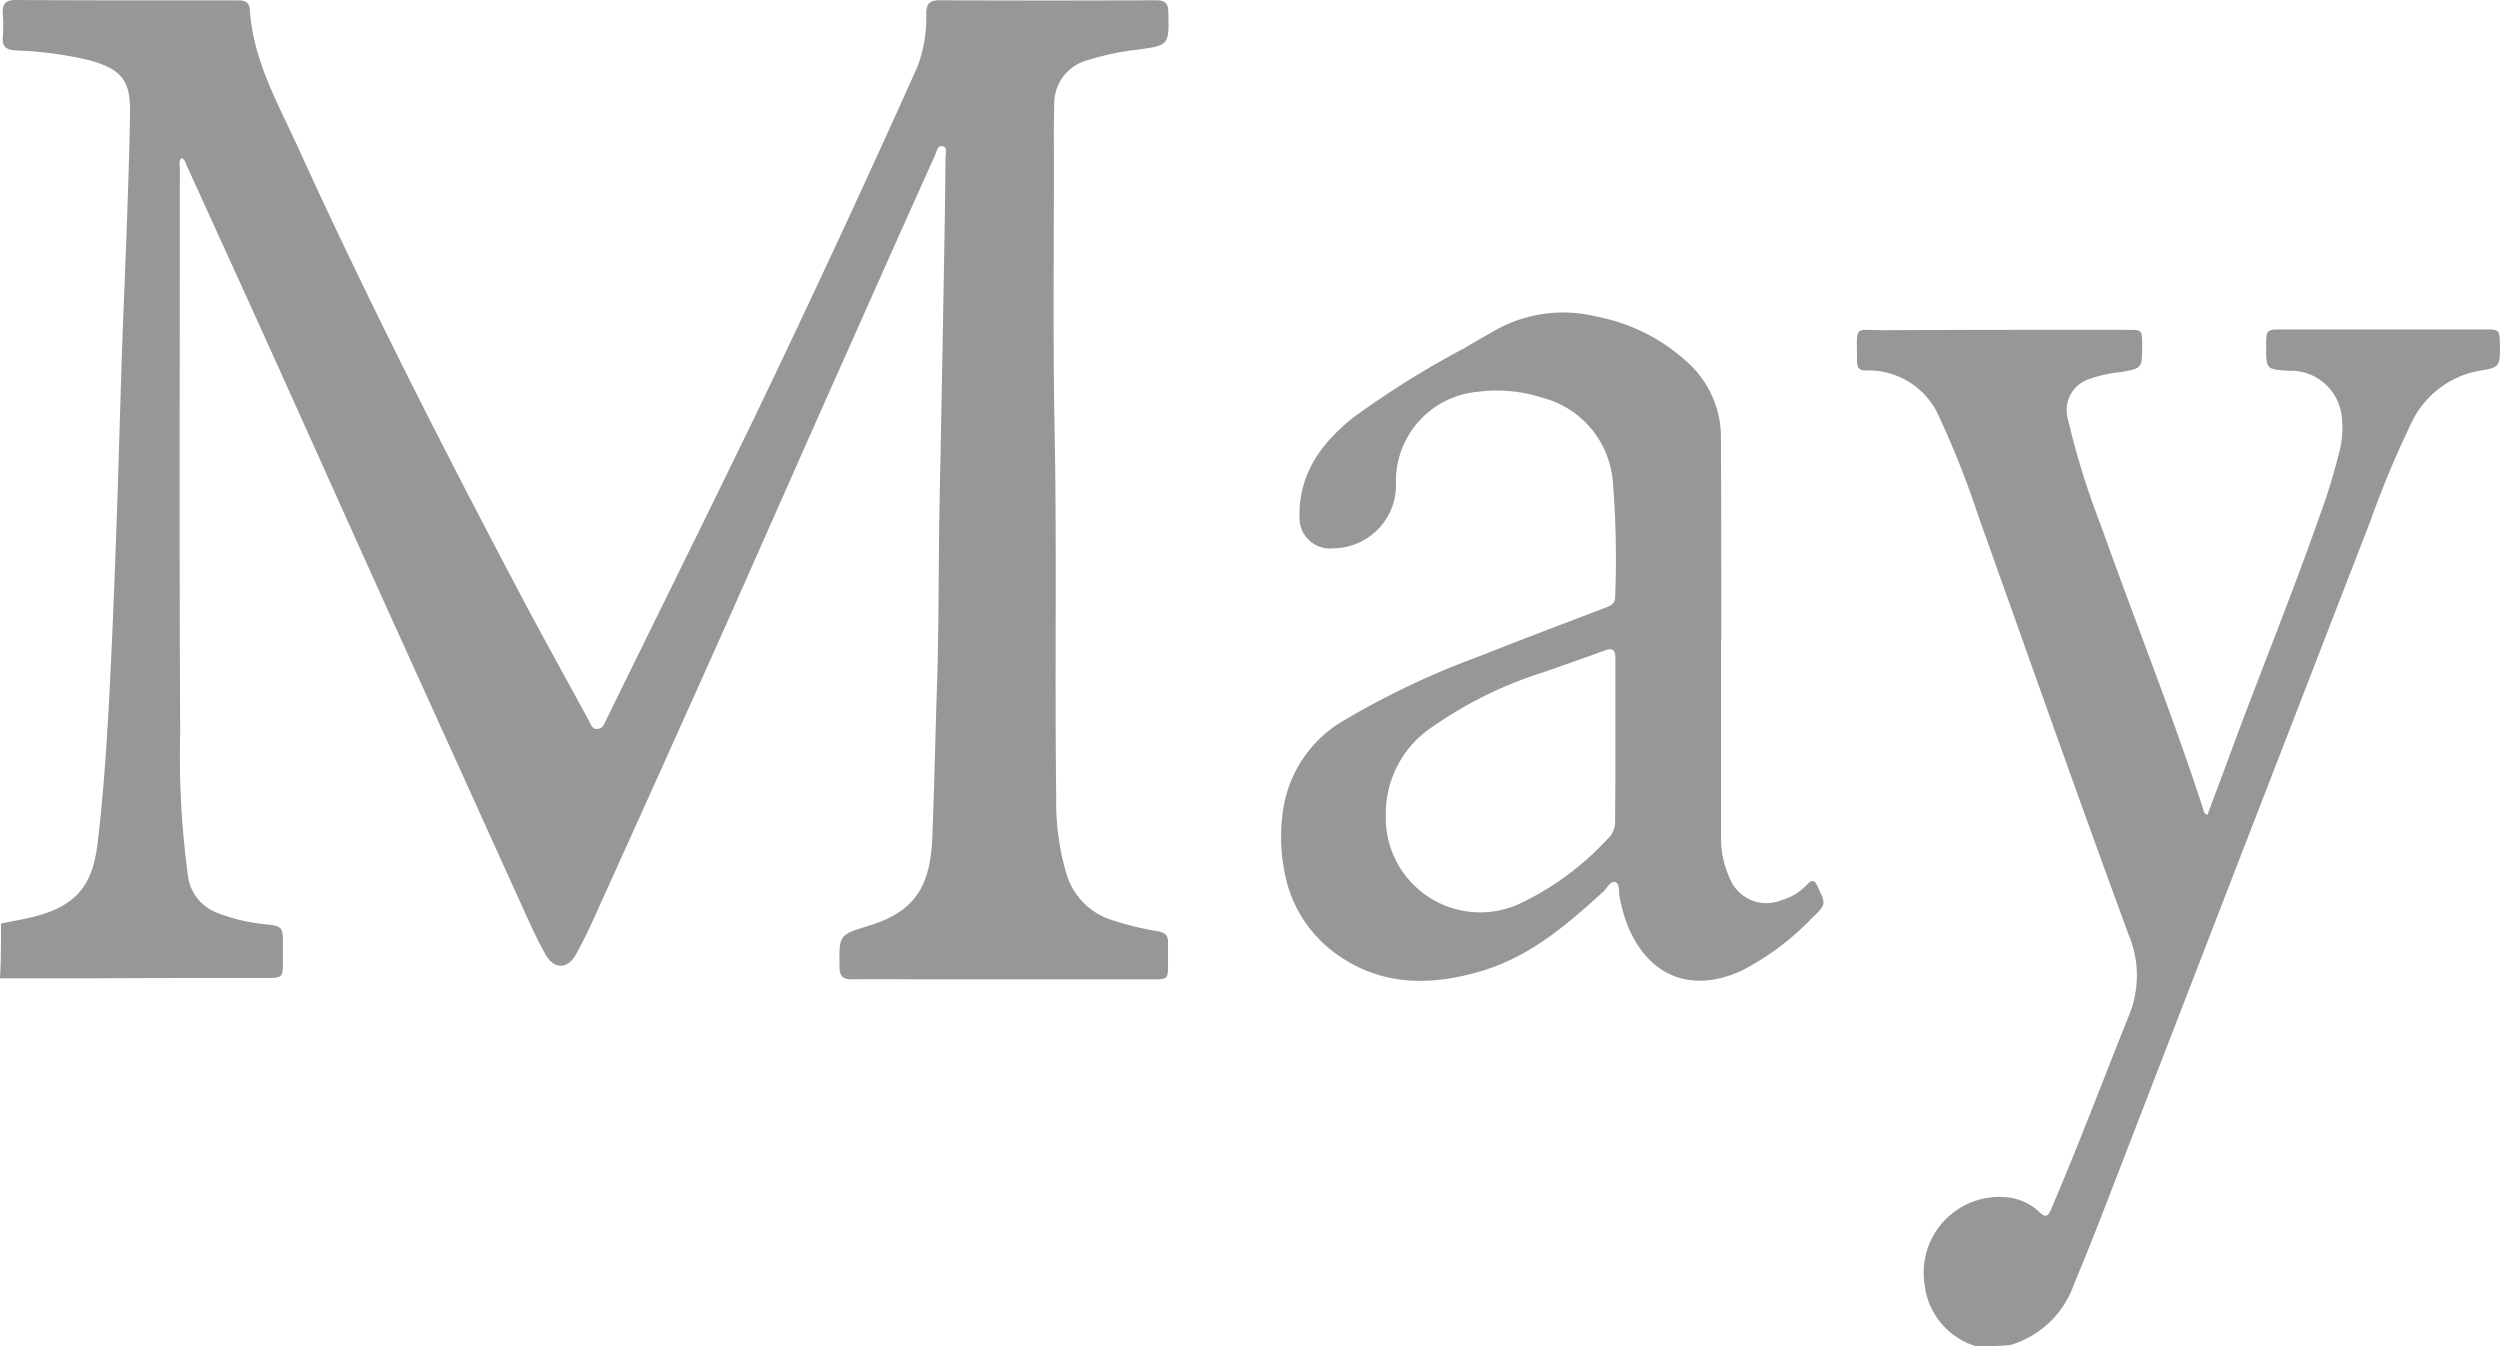
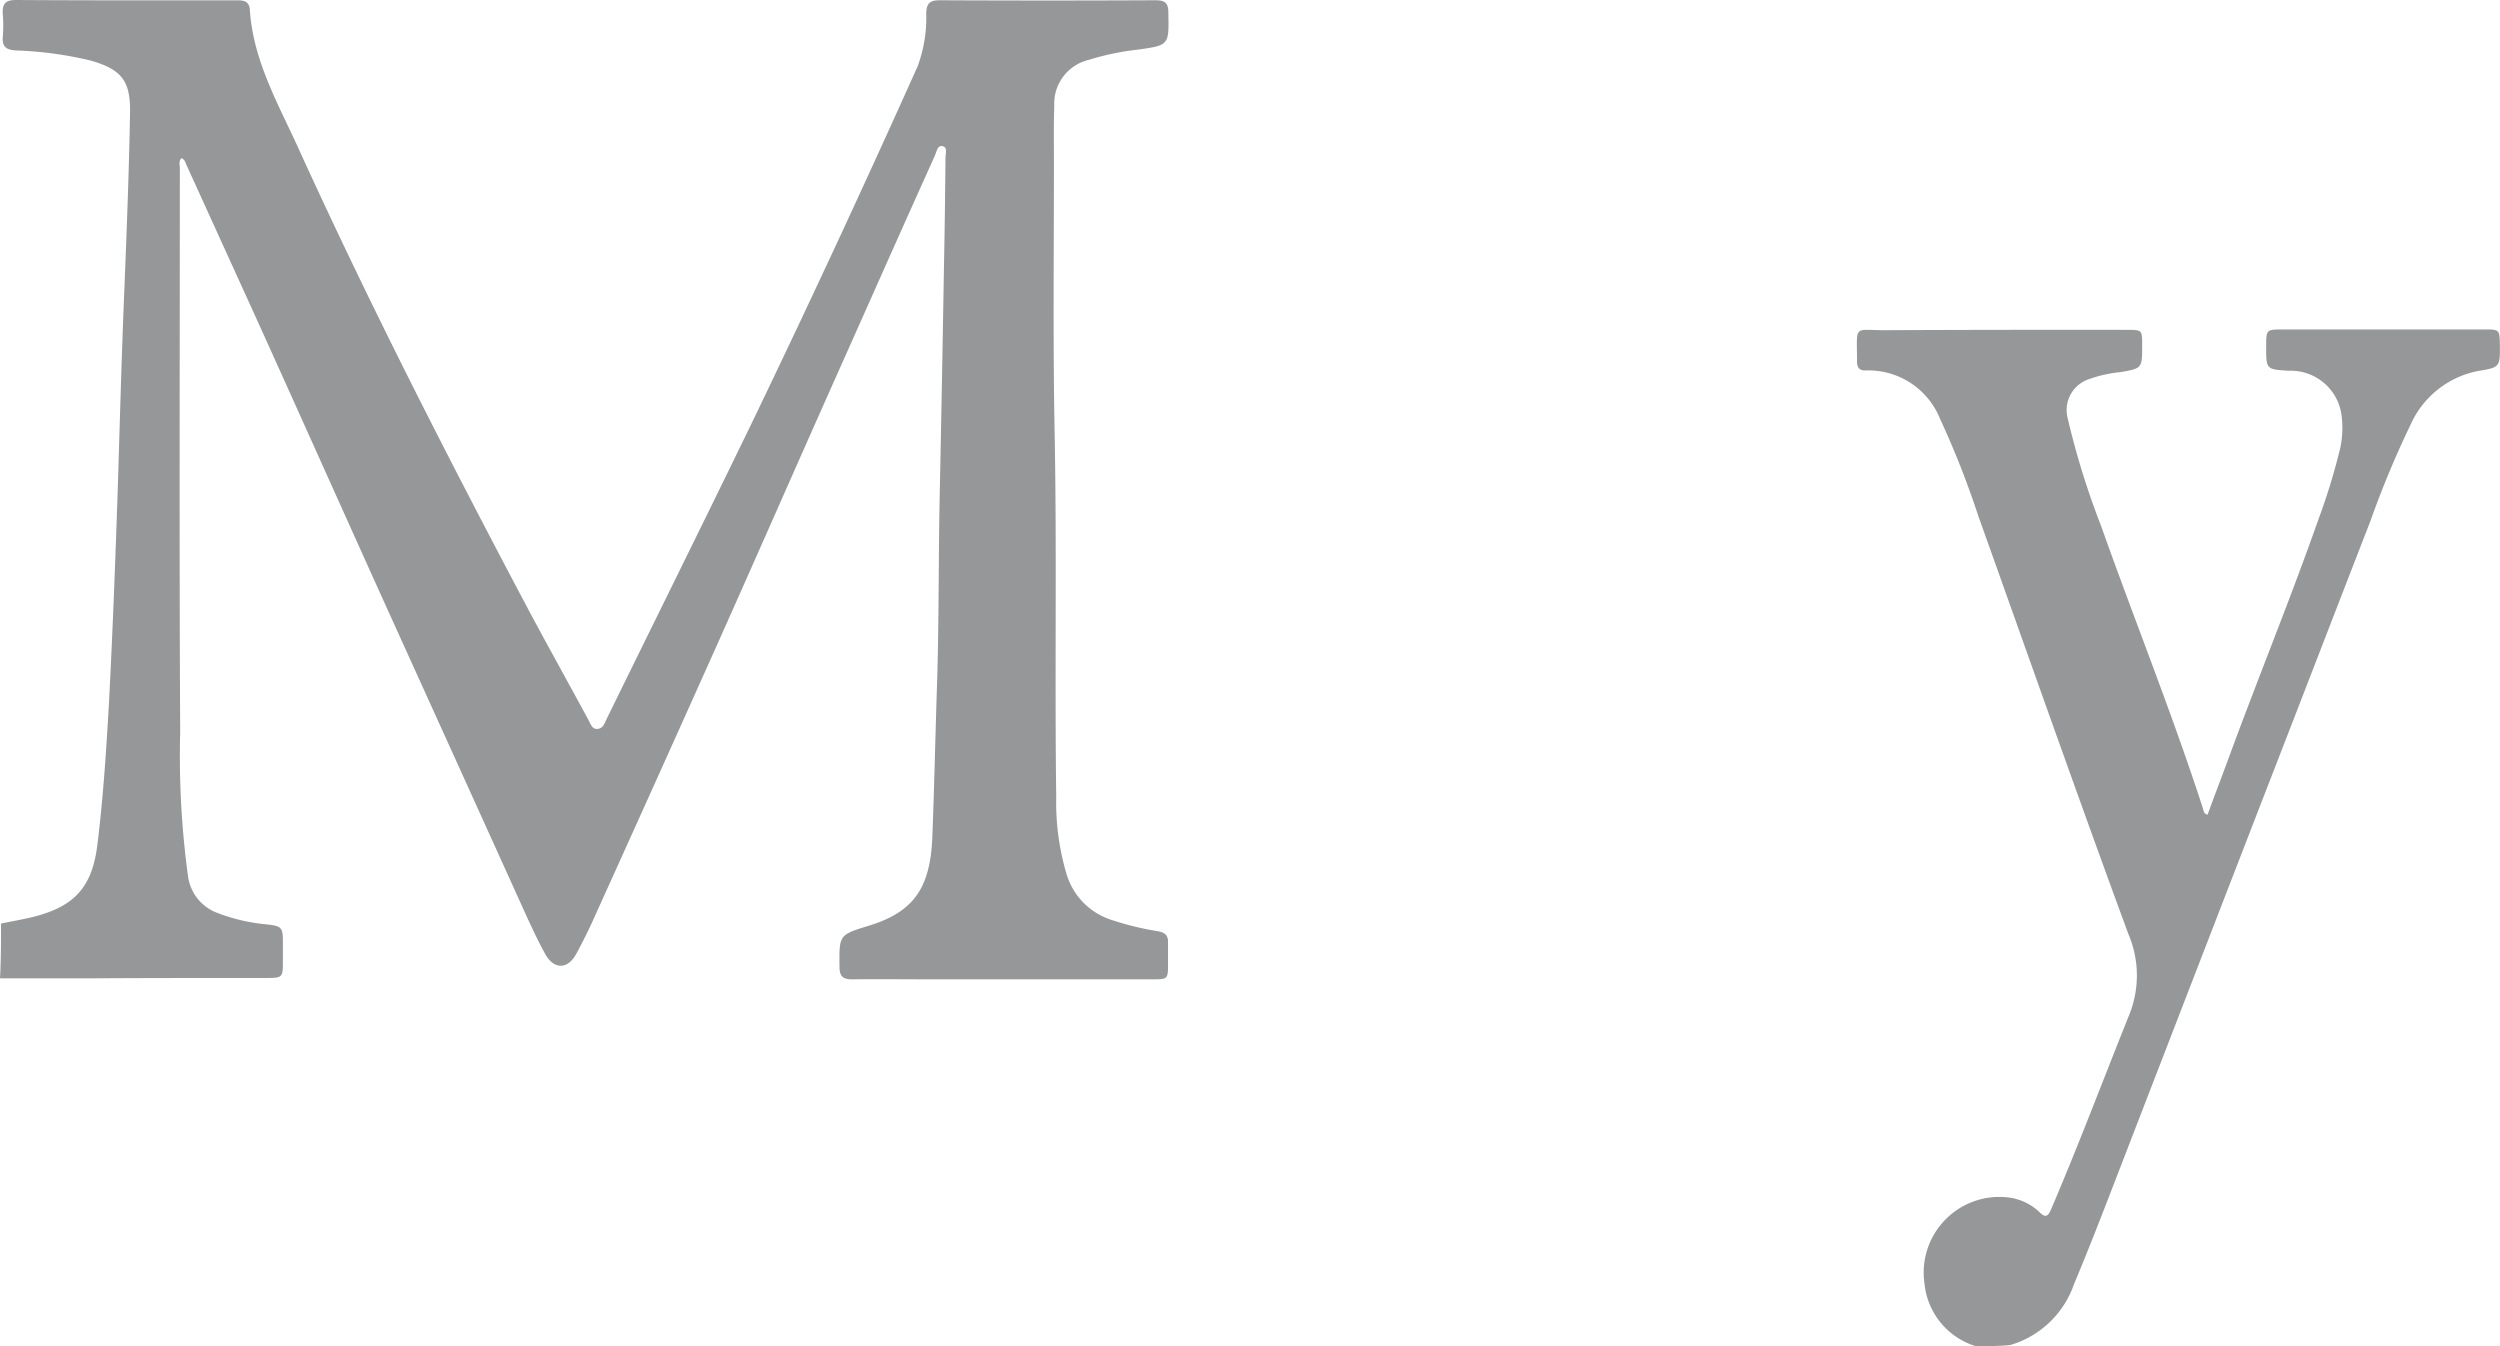
<svg xmlns="http://www.w3.org/2000/svg" width="152.333" height="82.025" viewBox="0 0 152.333 82.025">
  <g id="Logo_May" transform="translate(0.3)">
    <path id="Pfad_4" data-name="Pfad 4" d="M-.238,56.272c.64-.124,1.3-.248,1.919-.392,2.579-.64,3.652-1.837,3.962-4.478.351-2.868.537-5.757.7-8.626.227-4.375.392-8.749.537-13.124.124-3.962.227-7.924.392-11.865.144-3.632.289-7.264.351-10.9.041-1.96-.516-2.662-2.414-3.2A22.467,22.467,0,0,0,.67,3.075c-.578-.041-.846-.206-.8-.825A8.442,8.442,0,0,0-.135.8c-.021-.6.206-.8.8-.8,3.219.021,6.438.021,9.657.021h3.879c.392,0,.681.083.722.557.186,3.013,1.651,5.613,2.868,8.254,4.313,9.492,9.059,18.778,13.929,27.981,1.259,2.373,2.579,4.725,3.859,7.1.124.227.206.537.537.5.31-.021.413-.31.516-.537,2.971-6.067,5.984-12.134,8.935-18.221Q50.741,14.909,55.622,4.024A8.568,8.568,0,0,0,56.137.8c.021-.6.227-.784.825-.784,4.375.021,8.77.021,13.145,0,.557,0,.784.144.784.743.041,2,.062,2-1.9,2.27a15.965,15.965,0,0,0-2.951.619,2.744,2.744,0,0,0-2.1,2.827c-.041,1.156-.021,2.311-.021,3.487,0,5.427-.062,10.854.041,16.281.144,7.449,0,14.9.1,22.327A15.281,15.281,0,0,0,64.7,53.3a4.189,4.189,0,0,0,2.641,2.724,17.873,17.873,0,0,0,2.93.722c.433.083.619.268.6.7v1.238c0,.99,0,.99-.97.99H56.282c-1.548,0-3.116-.021-4.664,0-.578,0-.764-.206-.764-.764-.021-1.94-.041-1.94,1.775-2.5,2.7-.825,3.756-2.249,3.879-5.386.124-3.1.186-6.211.289-9.327.124-3.879.083-7.759.165-11.618.1-4.808.186-9.637.268-14.445.041-2.022.062-4.024.083-6.046,0-.248.144-.619-.186-.681-.31-.062-.351.33-.454.557-1.9,4.21-3.776,8.44-5.654,12.649-2.518,5.633-4.994,11.288-7.511,16.921Q39.763,47.4,35.977,55.757c-.351.8-.743,1.589-1.156,2.352-.516.97-1.362.99-1.9.021-.578-1.052-1.073-2.167-1.568-3.26q-3.714-8.2-7.429-16.384c-2.93-6.459-5.819-12.938-8.749-19.4l-4.086-8.976c-.083-.165-.1-.371-.33-.475-.186.186-.1.413-.1.619,0,11.453-.041,22.905.021,34.358a54.217,54.217,0,0,0,.475,8.77,2.781,2.781,0,0,0,1.8,2.249,11.135,11.135,0,0,0,3.054.7c.825.1.929.186.929,1.011v1.238c0,.97-.021,1.011-.99,1.011-3.508,0-7.016,0-10.524.021H-.3C-.238,58.542-.238,57.407-.238,56.272Z" transform="translate(0 0)" fill="#969798" style="mix-blend-mode: multiply;isolation: isolate" />
    <path id="Pfad_5" data-name="Pfad 5" d="M555.285,159.247a4.438,4.438,0,0,1-3.116-3.776,4.614,4.614,0,0,1,5.118-5.283,3.332,3.332,0,0,1,1.878.887c.392.392.536.248.722-.186,1.651-3.859,3.137-7.8,4.7-11.7a6.422,6.422,0,0,0,0-5.056c-3.116-8.46-6.108-16.983-9.141-25.464a54.312,54.312,0,0,0-2.332-5.922,4.706,4.706,0,0,0-4.561-2.951c-.351,0-.474-.165-.5-.475V99.26c0-2.332-.248-1.9,1.754-1.919q7.336-.031,14.672-.021c.949,0,.949,0,.949.949,0,1.4,0,1.4-1.341,1.63a7.825,7.825,0,0,0-1.919.433,1.981,1.981,0,0,0-1.279,2.373,48.6,48.6,0,0,0,2.043,6.583c2.043,5.757,4.333,11.432,6.211,17.23.041.124.021.268.268.351.392-1.073.8-2.146,1.2-3.219,1.816-4.973,3.838-9.884,5.592-14.878a37.783,37.783,0,0,0,1.3-4.272,5.843,5.843,0,0,0,.083-1.9,3.119,3.119,0,0,0-3.219-2.786c-1.383-.083-1.383-.083-1.383-1.465,0-1.052,0-1.052,1.052-1.052h12.3c.846,0,.867.021.887.887.021,1.424,0,1.424-1.362,1.651a5.7,5.7,0,0,0-4.086,3.281A58.816,58.816,0,0,0,579.325,109c-2.27,5.84-4.519,11.68-6.789,17.519q-4.3,11.112-8.6,22.245c-.867,2.249-1.733,4.5-2.662,6.706a5.85,5.85,0,0,1-3.9,3.714C556.688,159.247,555.986,159.247,555.285,159.247Z" transform="translate(-435.199 -77.222)" fill="#969798" style="mix-blend-mode: multiply;isolation: isolate" />
-     <path id="Pfad_6" data-name="Pfad 6" d="M404.78,112.28v12.03a5.847,5.847,0,0,0,.5,2.435,2.413,2.413,0,0,0,3.2,1.4,3.333,3.333,0,0,0,1.506-.908c.289-.31.475-.392.681.083.5,1.073.536,1.073-.33,1.9a16.036,16.036,0,0,1-4.292,3.219c-3.075,1.424-5.716.351-6.975-2.786a10.056,10.056,0,0,1-.475-1.713c-.062-.31.021-.8-.248-.887-.31-.1-.5.351-.722.557-2.187,2-4.437,3.941-7.346,4.829-3.26.99-6.417.97-9.245-1.238a7.846,7.846,0,0,1-2.848-4.746,11.015,11.015,0,0,1-.083-3.859,7.581,7.581,0,0,1,3.818-5.468,49.568,49.568,0,0,1,8.13-3.838c2.538-1.011,5.118-1.981,7.656-2.951.33-.124.619-.227.619-.66a57.775,57.775,0,0,0-.144-7.078,5.761,5.761,0,0,0-4.333-5.076,8.934,8.934,0,0,0-3.9-.351,5.472,5.472,0,0,0-4.973,5.737,3.856,3.856,0,0,1-3.818,3.8,1.854,1.854,0,0,1-2.063-1.9c-.062-2.6,1.3-4.478,3.219-6.026a55.009,55.009,0,0,1,6.789-4.251c.557-.33,1.135-.66,1.713-.991a8.472,8.472,0,0,1,6.4-.949,11.32,11.32,0,0,1,5.7,2.951,6.138,6.138,0,0,1,1.857,4.5c.021,4.086.021,8.172.021,12.237Zm-6.438,6.191v-5.056c0-.516-.165-.66-.66-.475-1.238.454-2.476.887-3.714,1.321a24.694,24.694,0,0,0-6.706,3.281,6.348,6.348,0,0,0-2.91,5.427,5.759,5.759,0,0,0,8.048,5.448,17.417,17.417,0,0,0,5.468-4,1.392,1.392,0,0,0,.454-1.094C398.342,121.71,398.342,120.08,398.342,118.47Z" transform="translate(-300.211 -73.3)" fill="#969798" style="mix-blend-mode: multiply;isolation: isolate" />
  </g>
</svg>